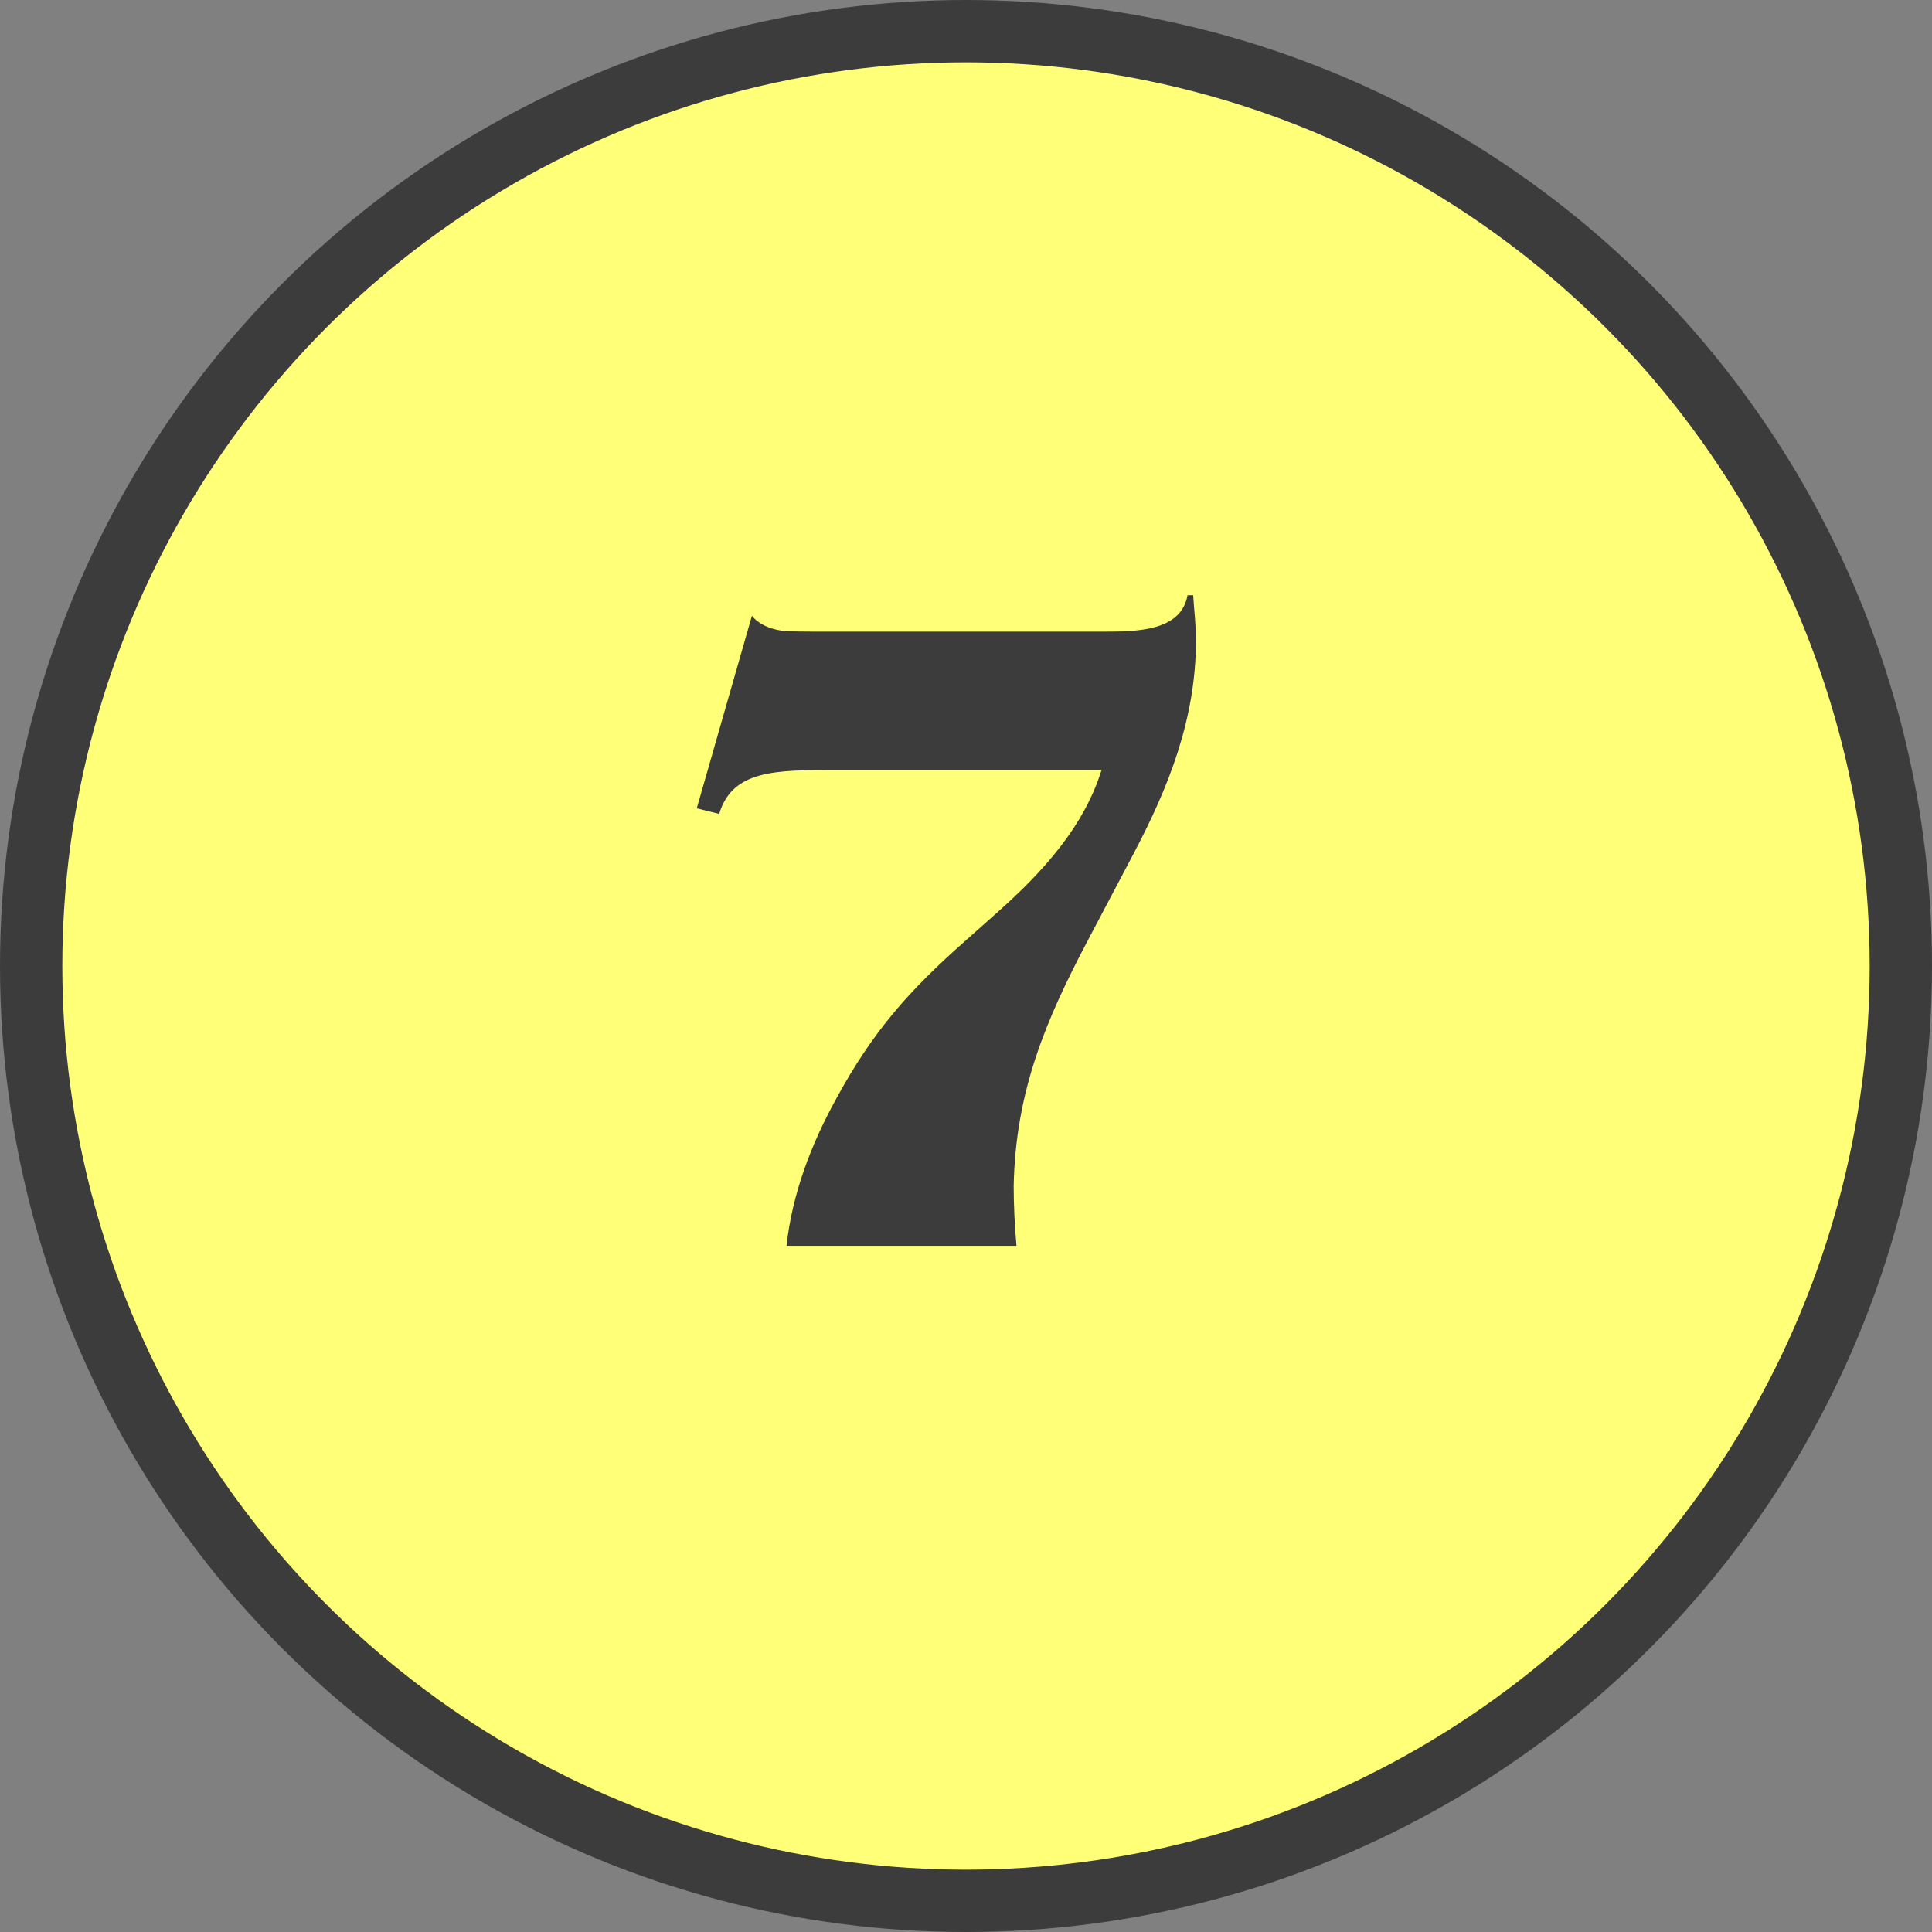
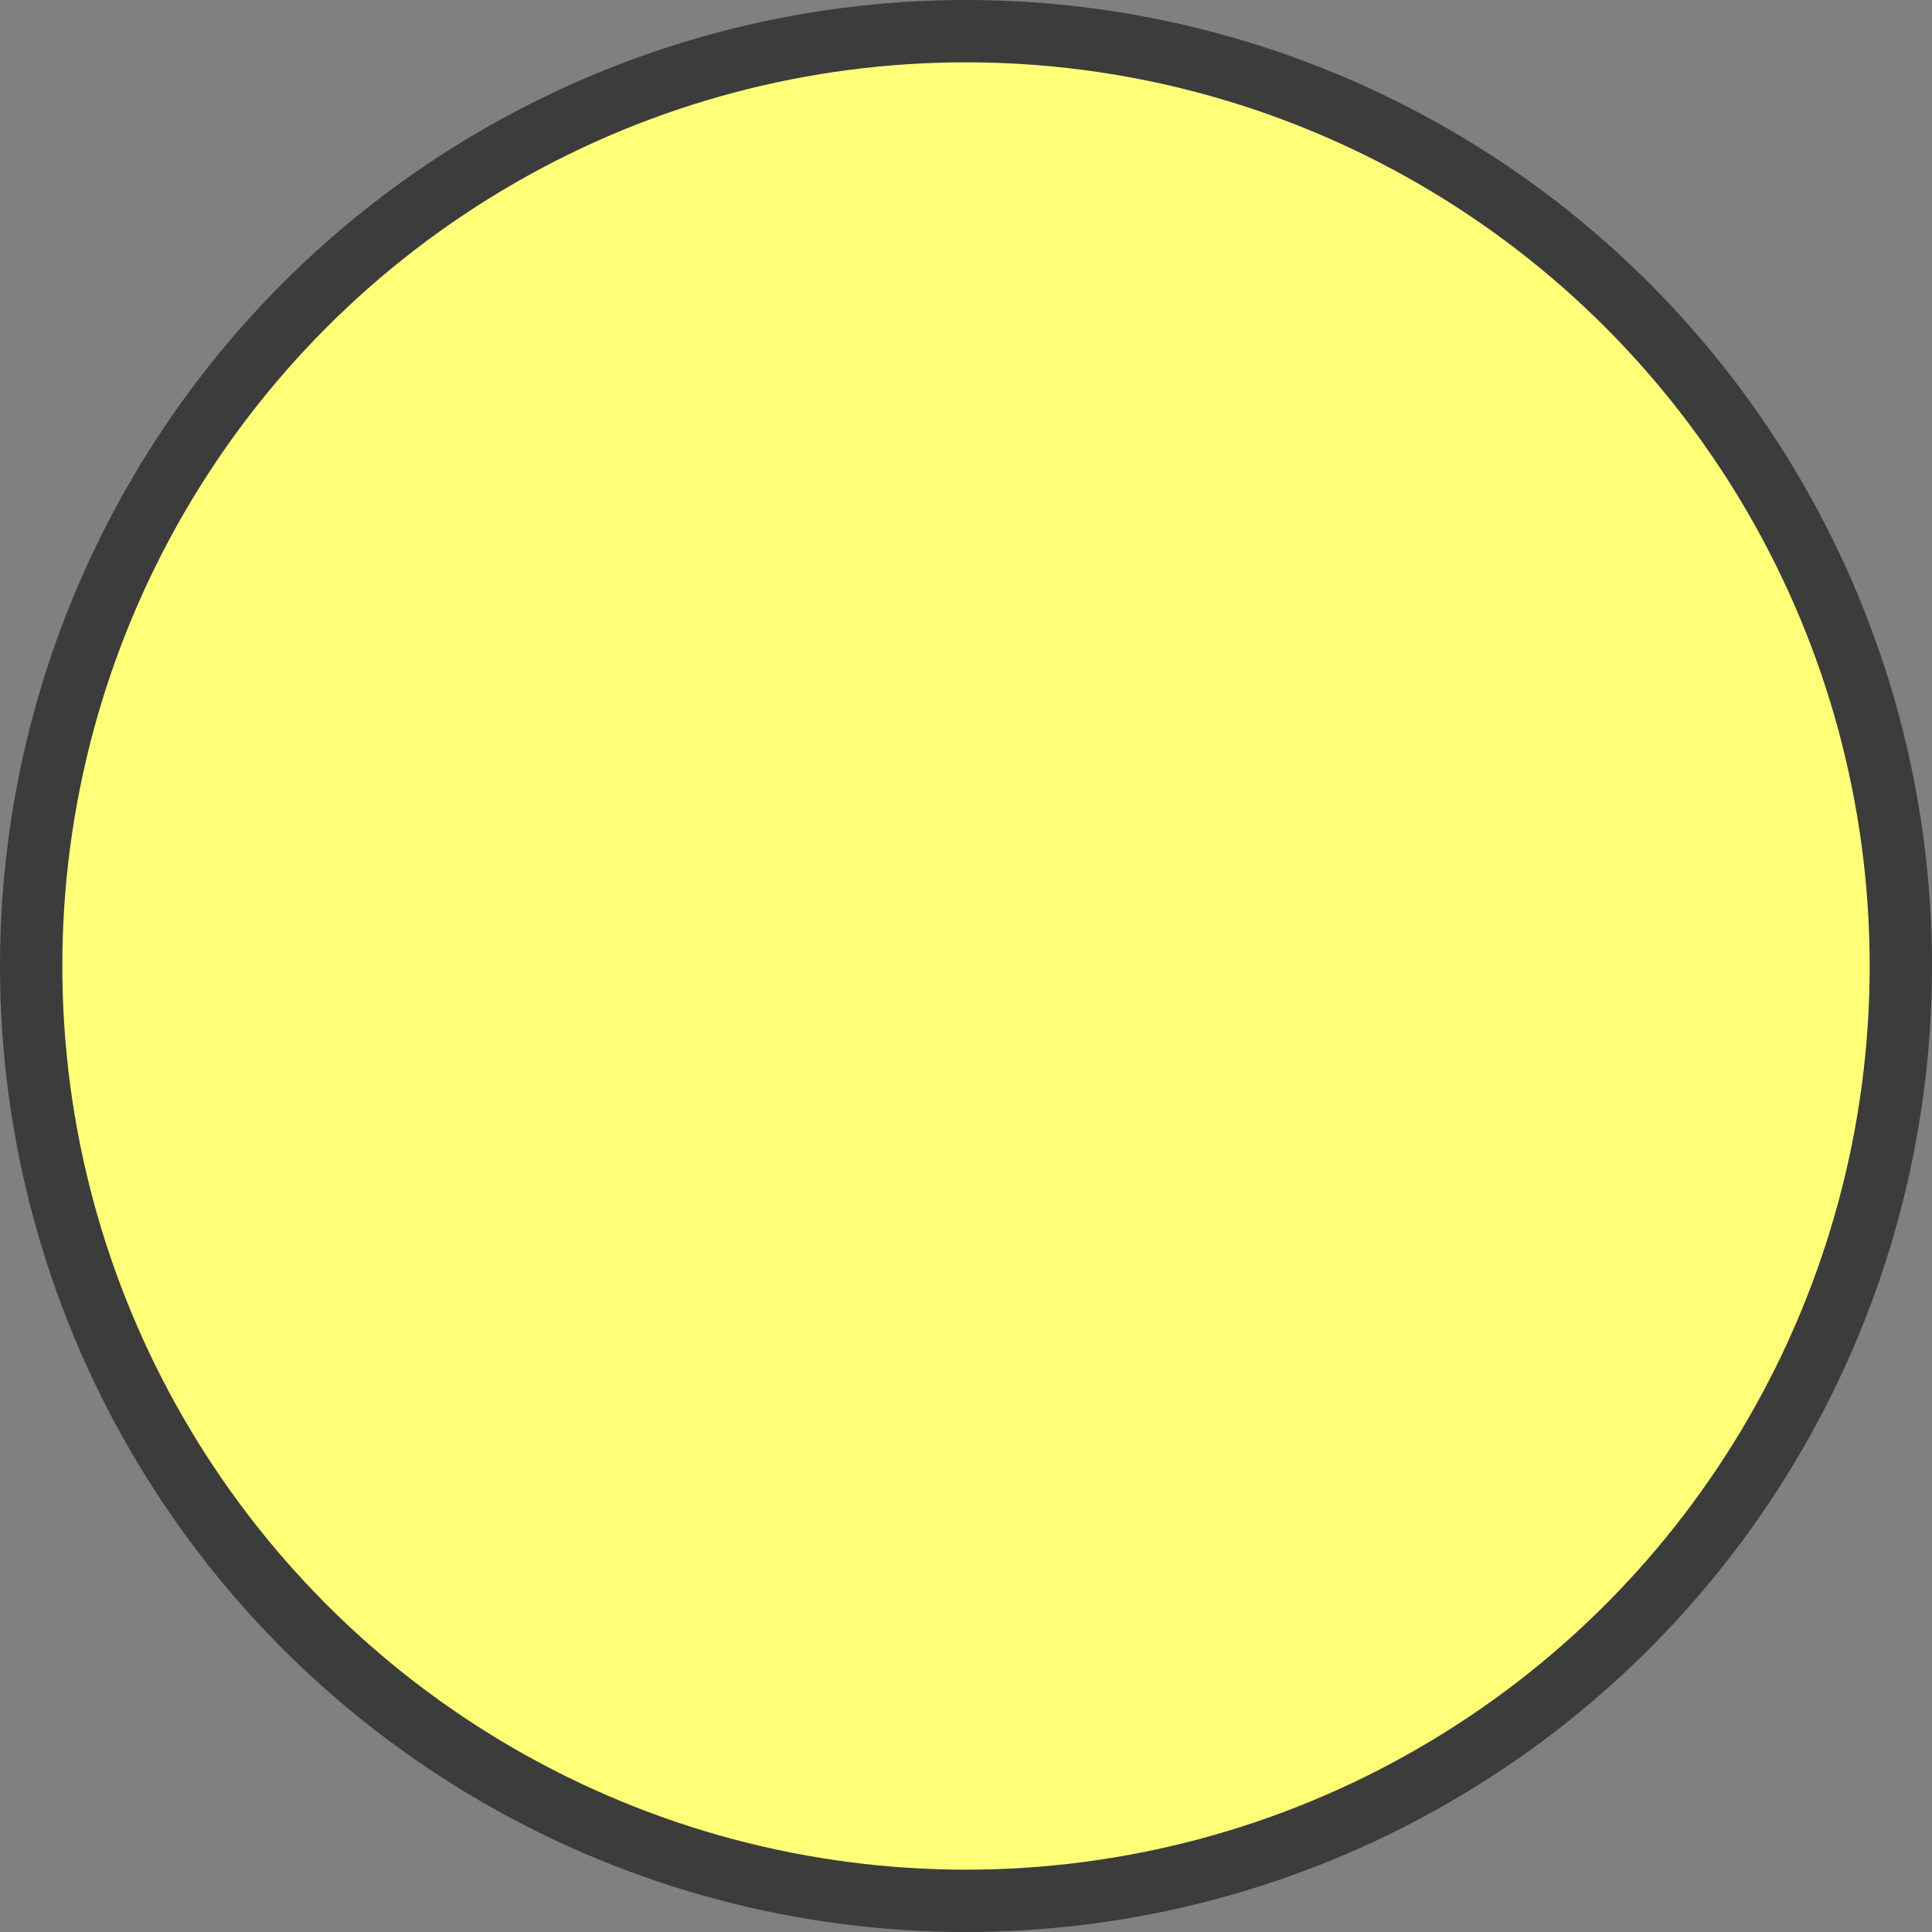
<svg xmlns="http://www.w3.org/2000/svg" id="_レイヤー_2" data-name="レイヤー 2" viewBox="0 0 62 62">
  <rect x="0" y="0" width="62" height="62" fill="#808080" stroke="none" />
  <defs>
    <style>
      .cls-1 {
        fill: #ffff78;
        stroke: #3c3c3c;
        stroke-miterlimit: 10;
        stroke-width: 2px;
      }

      .cls-2 {
        fill: #3c3c3c;
        stroke-width: 0px;
      }
    </style>
  </defs>
  <g id="_レイヤー_1-2" data-name="レイヤー 1">
    <circle class="cls-1" cx="31" cy="31" r="30" />
-     <path class="cls-2" d="M38.29,19.1c.03.48.09.96.09,1.44,0,2.52-.87,4.71-2.01,6.87l-1.44,2.73c-1.38,2.61-2.34,4.89-2.4,7.92,0,.57.03,1.26.09,1.92h-7.38c.18-1.65.78-3.24,1.59-4.71,1.17-2.16,2.34-3.48,4.14-5.07l1.08-.96c1.41-1.26,2.73-2.7,3.3-4.53h-8.49c-1.98,0-3.36,0-3.78,1.41l-.72-.18,1.77-6.18c.21.27.57.42.96.48.39.03.78.03,1.08.03h9.18c1.11,0,2.55,0,2.76-1.17h.18Z" />
  </g>
</svg>